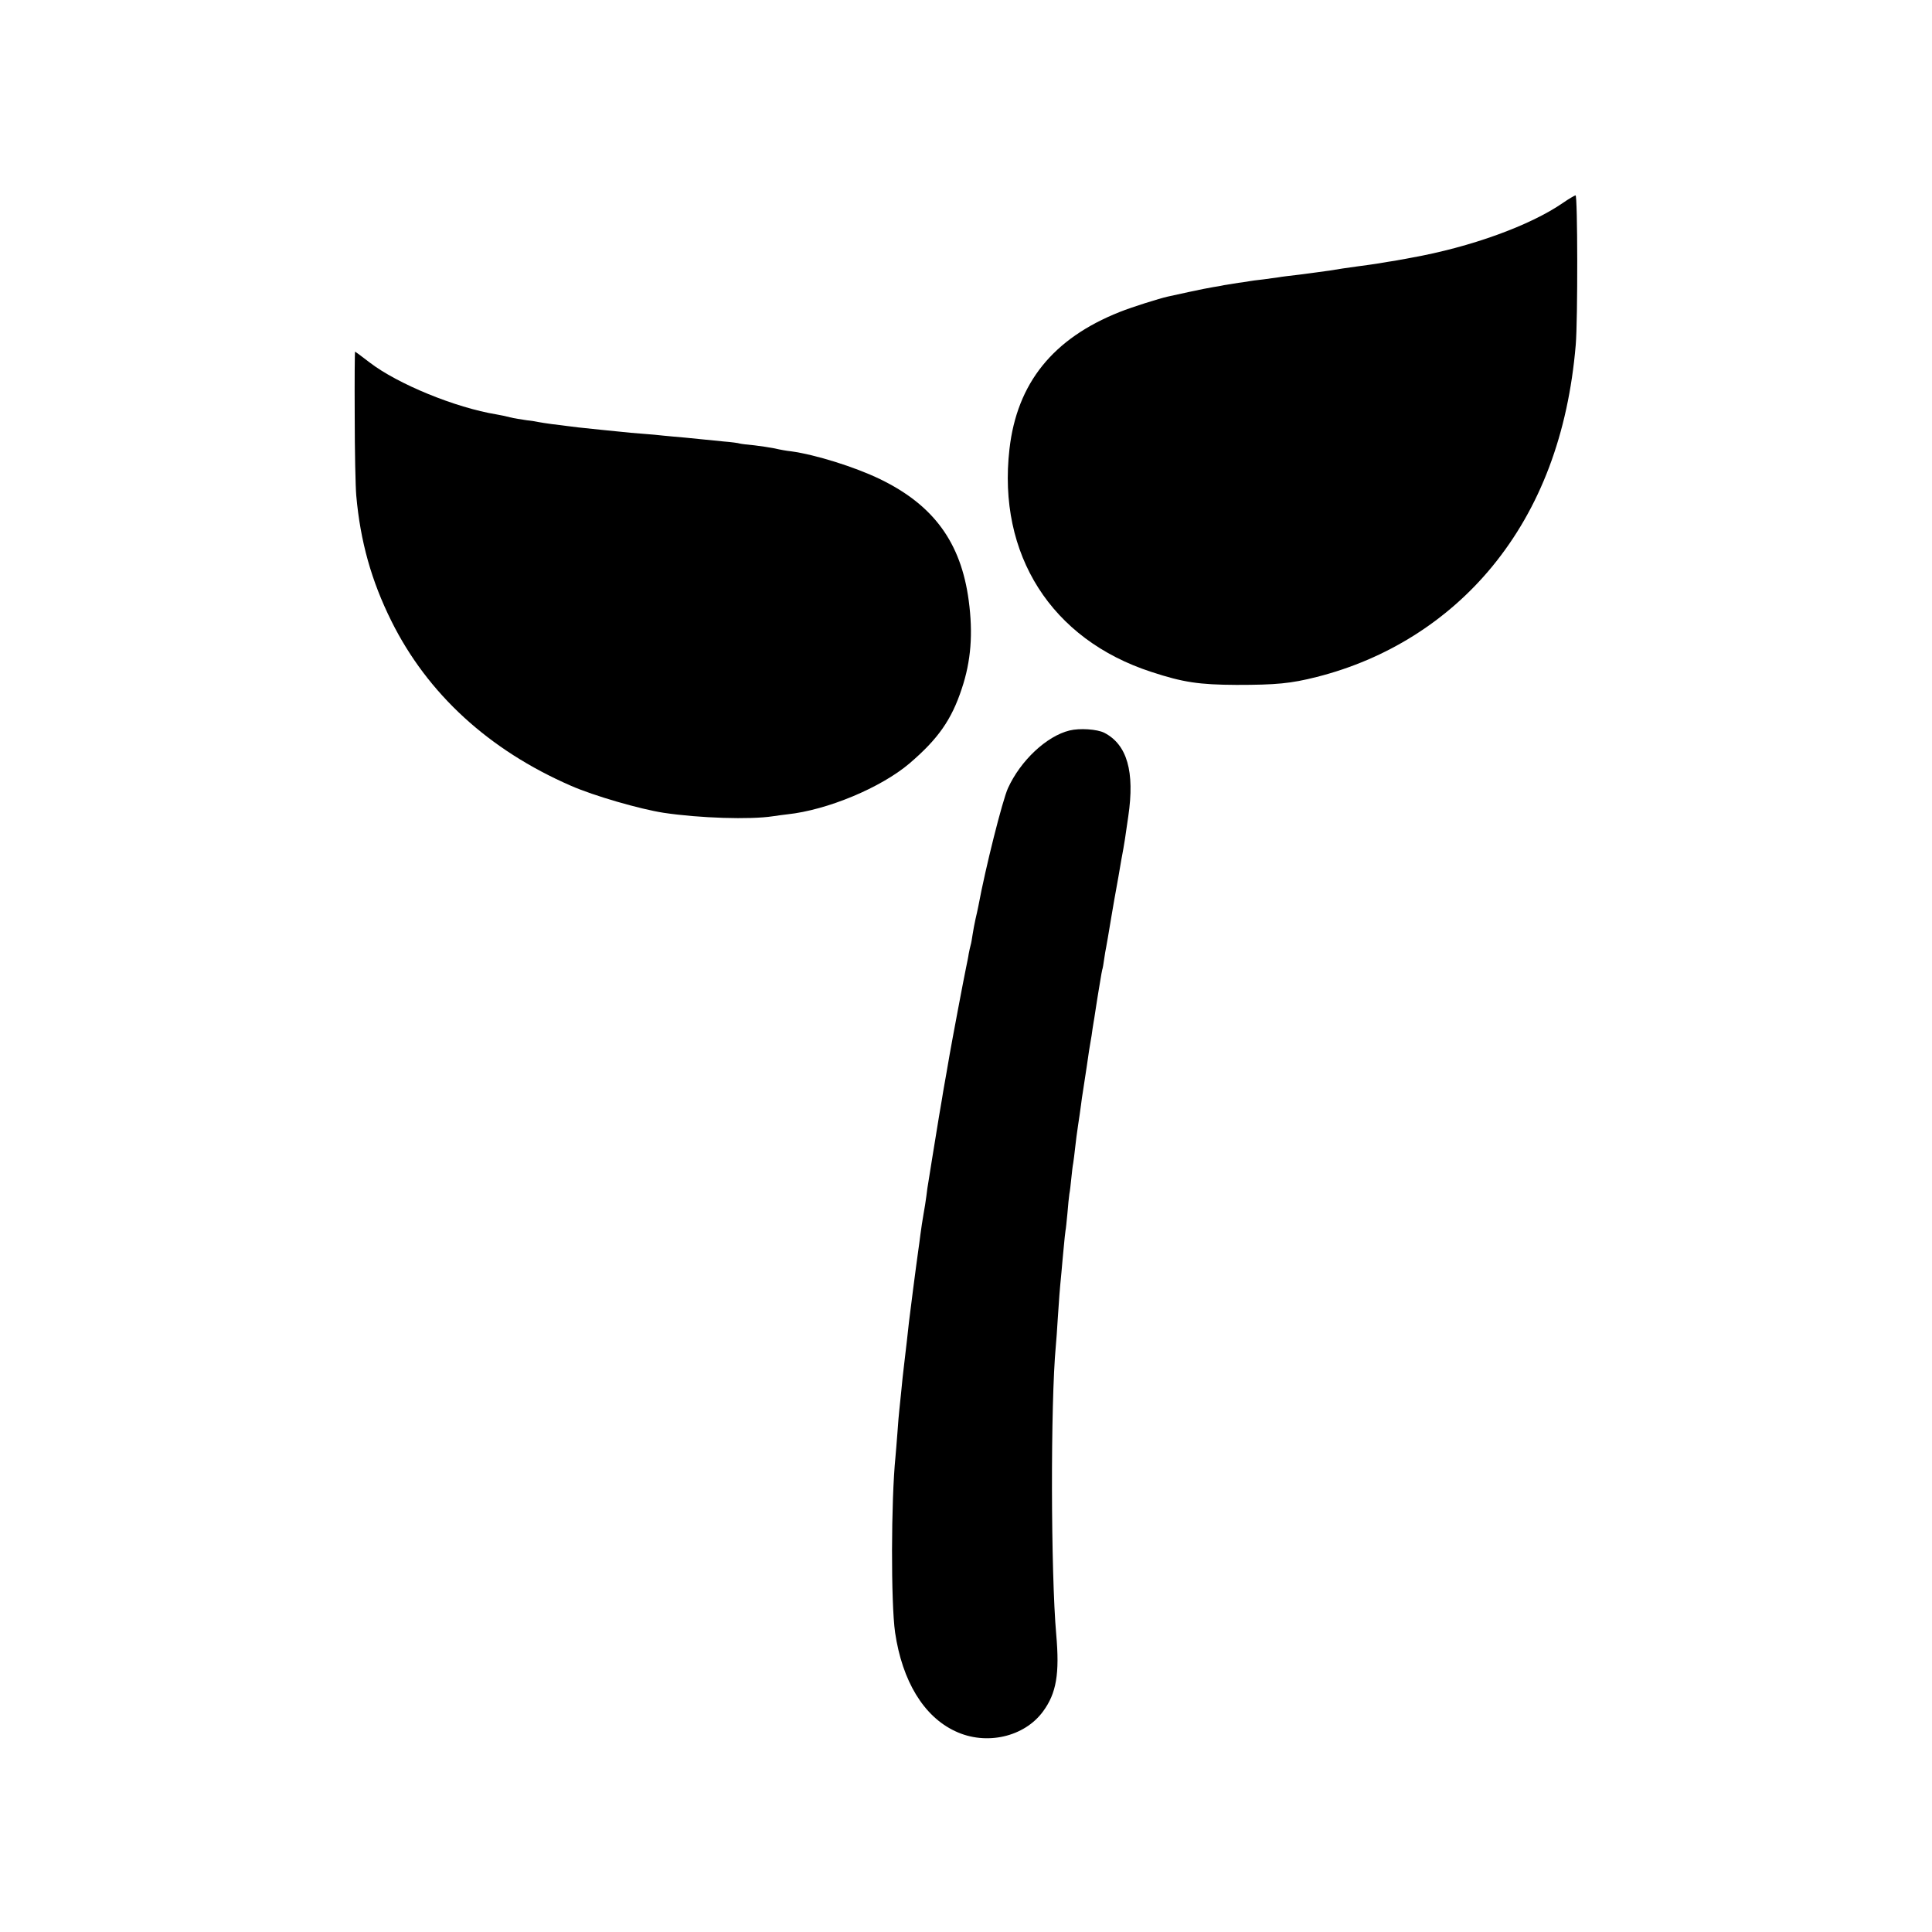
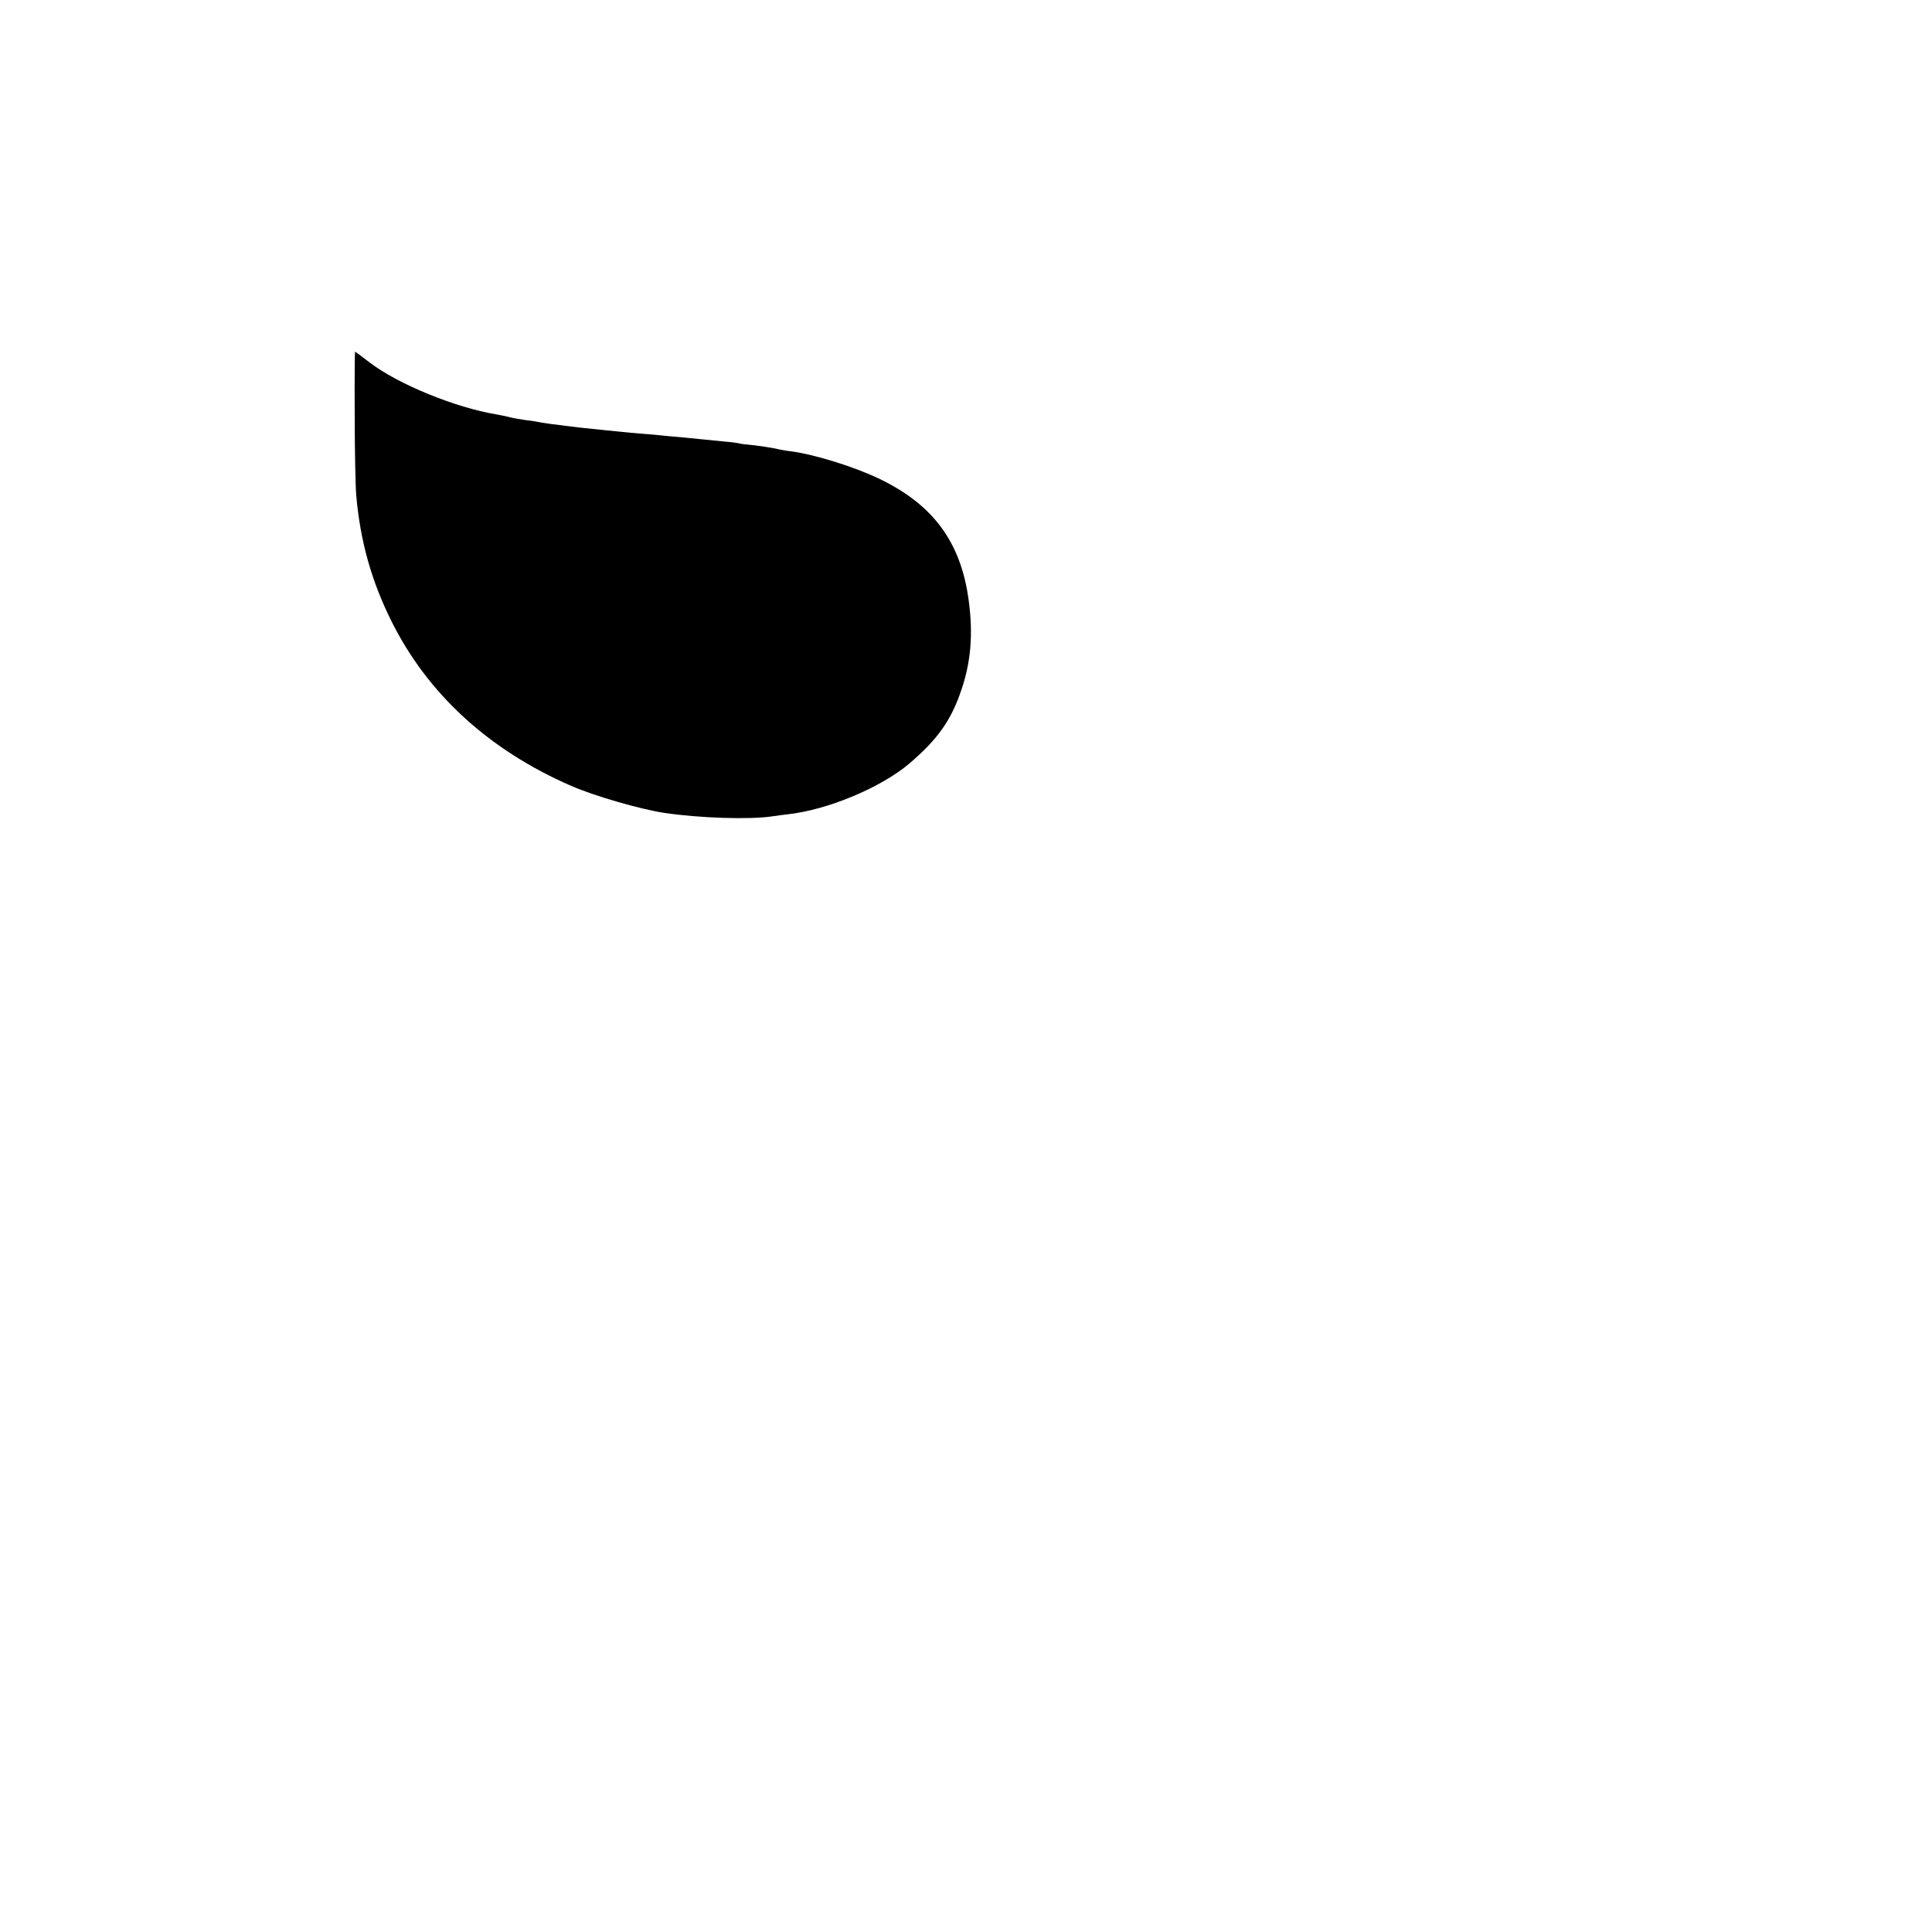
<svg xmlns="http://www.w3.org/2000/svg" version="1.0" width="1000pt" height="1000pt" viewBox="0 0 1000 1000" preserveAspectRatio="xMidYMid meet">
  <g transform="translate(0,1000) scale(0.1,-0.1)" fill="#000000" stroke="none">
-     <path d="M8090 8950 c-171 -118 -478 -229 -785 -284 -16 -3 -41 -8 -55 -10 -14 -3 -43 -8 -65 -11 -22 -4 -49 -8 -60 -10 -11 -2 -56 -8 -100 -14 -44 -6 -107 -15 -140 -21 -33 -5 -103 -14 -155 -21 -52 -6 -102 -12 -110 -14 -8 -1 -44 -6 -80 -11 -36 -4 -67 -8 -70 -9 -3 -1 -30 -5 -60 -9 -30 -5 -64 -10 -75 -12 -11 -3 -36 -7 -55 -10 -19 -3 -75 -14 -125 -25 -49 -11 -99 -22 -110 -24 -45 -10 -185 -54 -250 -80 -345 -137 -531 -368 -570 -709 -63 -547 217 -986 735 -1154 164 -54 247 -66 440 -67 205 0 281 7 415 41 360 91 676 289 908 571 249 303 394 687 433 1148 11 132 10 775 -1 774 -5 -1 -35 -18 -65 -39z" />
    <path d="M1836 7848 c0 -183 4 -369 8 -413 21 -238 79 -443 182 -650 187 -376 504 -667 929 -852 118 -52 357 -121 480 -140 187 -28 448 -36 565 -18 25 4 59 8 75 10 207 22 485 138 633 264 147 126 217 225 270 386 48 143 59 286 36 457 -40 300 -182 494 -459 628 -130 63 -335 127 -460 144 -22 2 -60 9 -85 15 -25 5 -72 12 -105 16 -33 3 -67 7 -75 9 -8 3 -46 8 -85 11 -38 4 -83 8 -100 10 -16 2 -61 6 -100 10 -38 3 -88 8 -110 10 -22 3 -71 7 -110 10 -38 3 -88 7 -110 10 -22 2 -67 7 -100 10 -112 11 -150 16 -180 20 -16 2 -52 7 -80 10 -27 4 -57 8 -65 10 -8 2 -37 7 -65 10 -27 4 -66 10 -85 15 -19 5 -51 12 -70 15 -213 35 -511 157 -657 269 -40 31 -74 56 -75 56 -2 0 -3 -150 -2 -332z" />
-     <path d="M5536 6219 c-119 -29 -254 -156 -319 -299 -28 -62 -116 -410 -153 -610 -3 -14 -9 -44 -15 -68 -5 -23 -12 -59 -15 -80 -3 -20 -7 -45 -10 -54 -3 -10 -7 -30 -10 -45 -2 -16 -9 -48 -14 -73 -10 -46 -74 -386 -85 -450 -8 -46 -24 -140 -29 -166 -2 -12 -7 -39 -10 -60 -4 -22 -11 -64 -16 -94 -12 -72 -16 -96 -35 -215 -9 -55 -18 -111 -20 -125 -3 -14 -7 -45 -10 -70 -3 -25 -10 -67 -15 -95 -5 -27 -12 -75 -16 -105 -4 -30 -8 -64 -10 -75 -13 -91 -45 -341 -49 -376 -6 -57 -14 -126 -25 -219 -5 -41 -12 -104 -15 -140 -4 -36 -8 -79 -10 -97 -2 -18 -7 -72 -10 -120 -4 -48 -8 -104 -10 -123 -23 -227 -24 -756 -2 -910 37 -251 148 -435 312 -511 159 -75 357 -30 454 103 69 94 86 195 68 398 -28 318 -30 1195 -2 1495 2 22 7 85 10 140 7 105 9 138 19 239 3 33 8 93 12 131 3 39 8 77 9 85 2 8 6 49 10 90 3 41 8 86 10 100 3 14 7 50 10 80 3 30 7 66 10 80 2 14 7 50 10 80 3 30 10 82 15 115 5 33 12 80 15 104 3 23 7 55 10 70 2 14 11 73 20 131 8 58 17 116 20 130 3 14 7 43 10 65 4 22 7 47 9 55 1 8 6 38 10 65 4 28 10 61 12 75 2 14 7 41 10 60 3 19 7 42 9 50 3 8 7 33 10 55 3 22 8 51 11 65 5 28 7 38 29 170 9 52 18 106 21 120 5 29 20 109 28 160 4 19 8 46 11 60 5 27 7 41 25 165 34 231 -6 371 -124 432 -37 19 -128 25 -180 12z" />
  </g>
</svg>